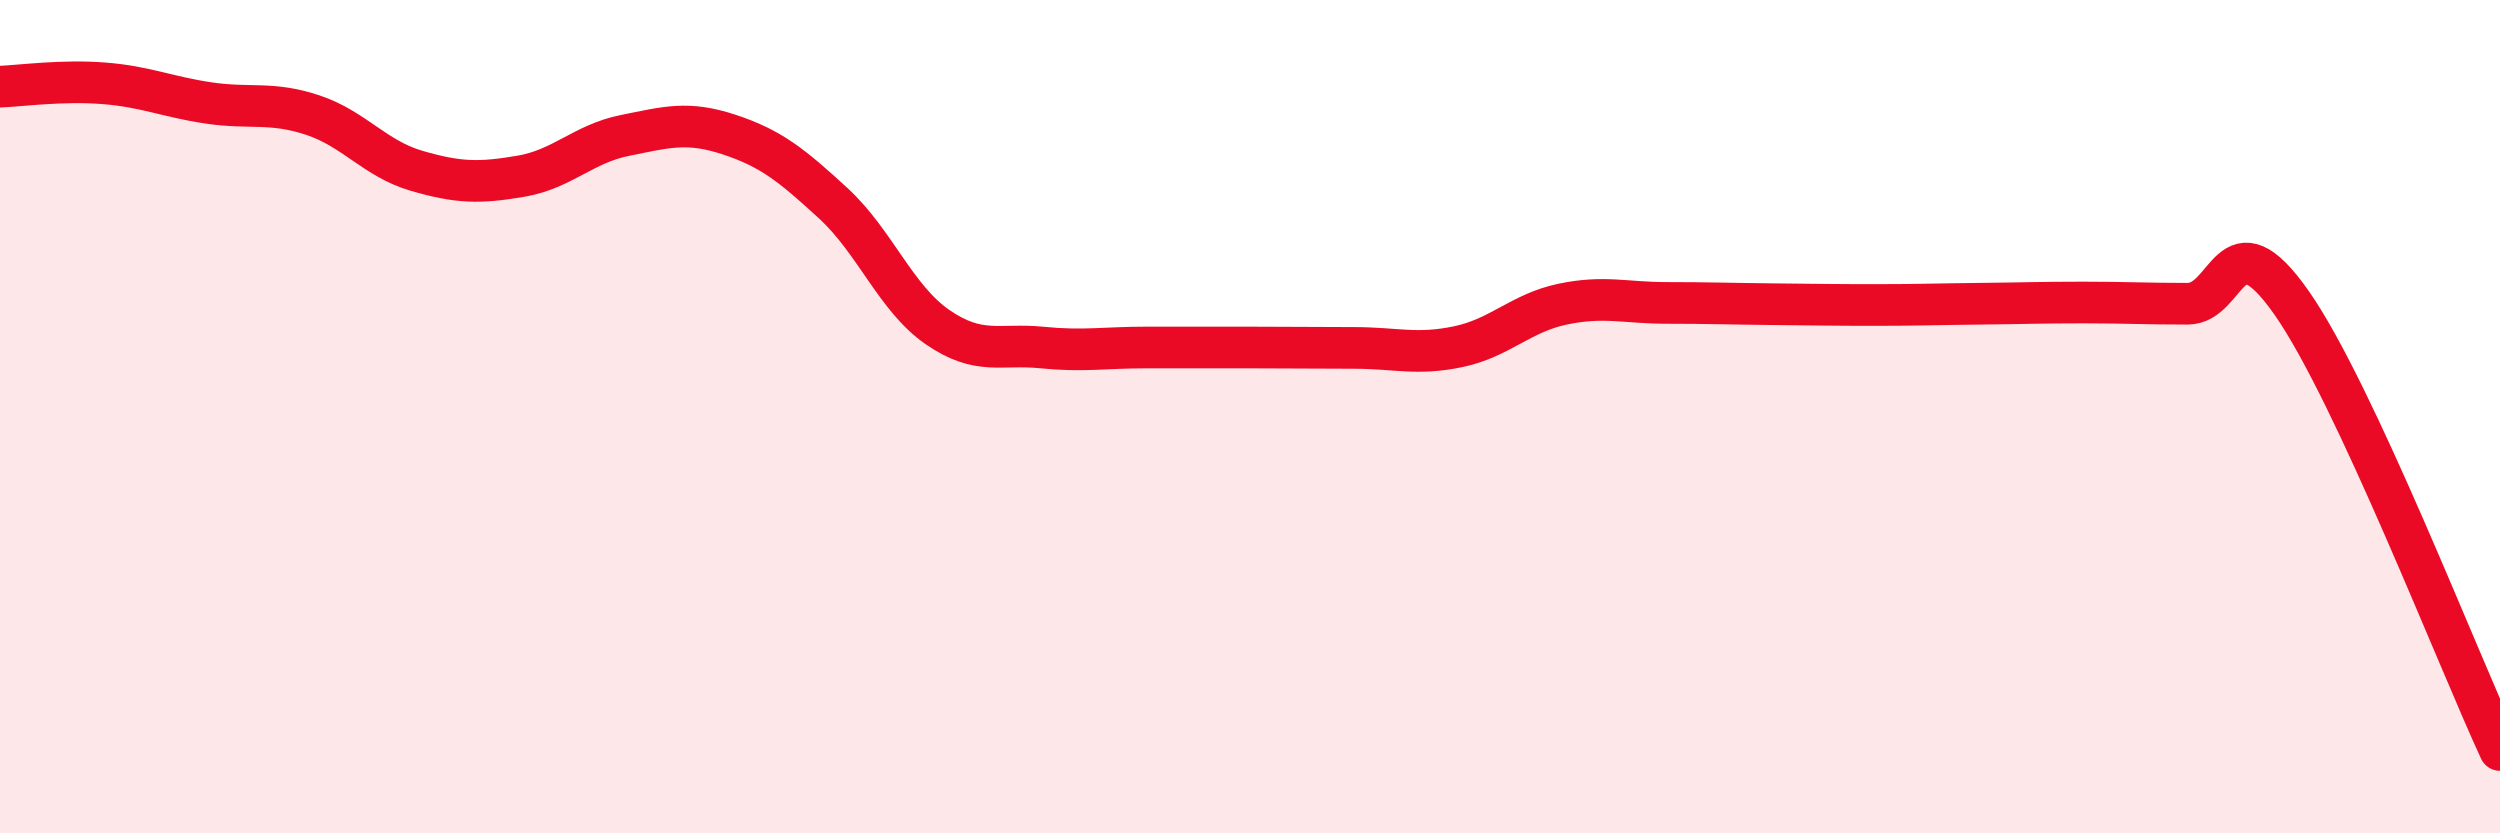
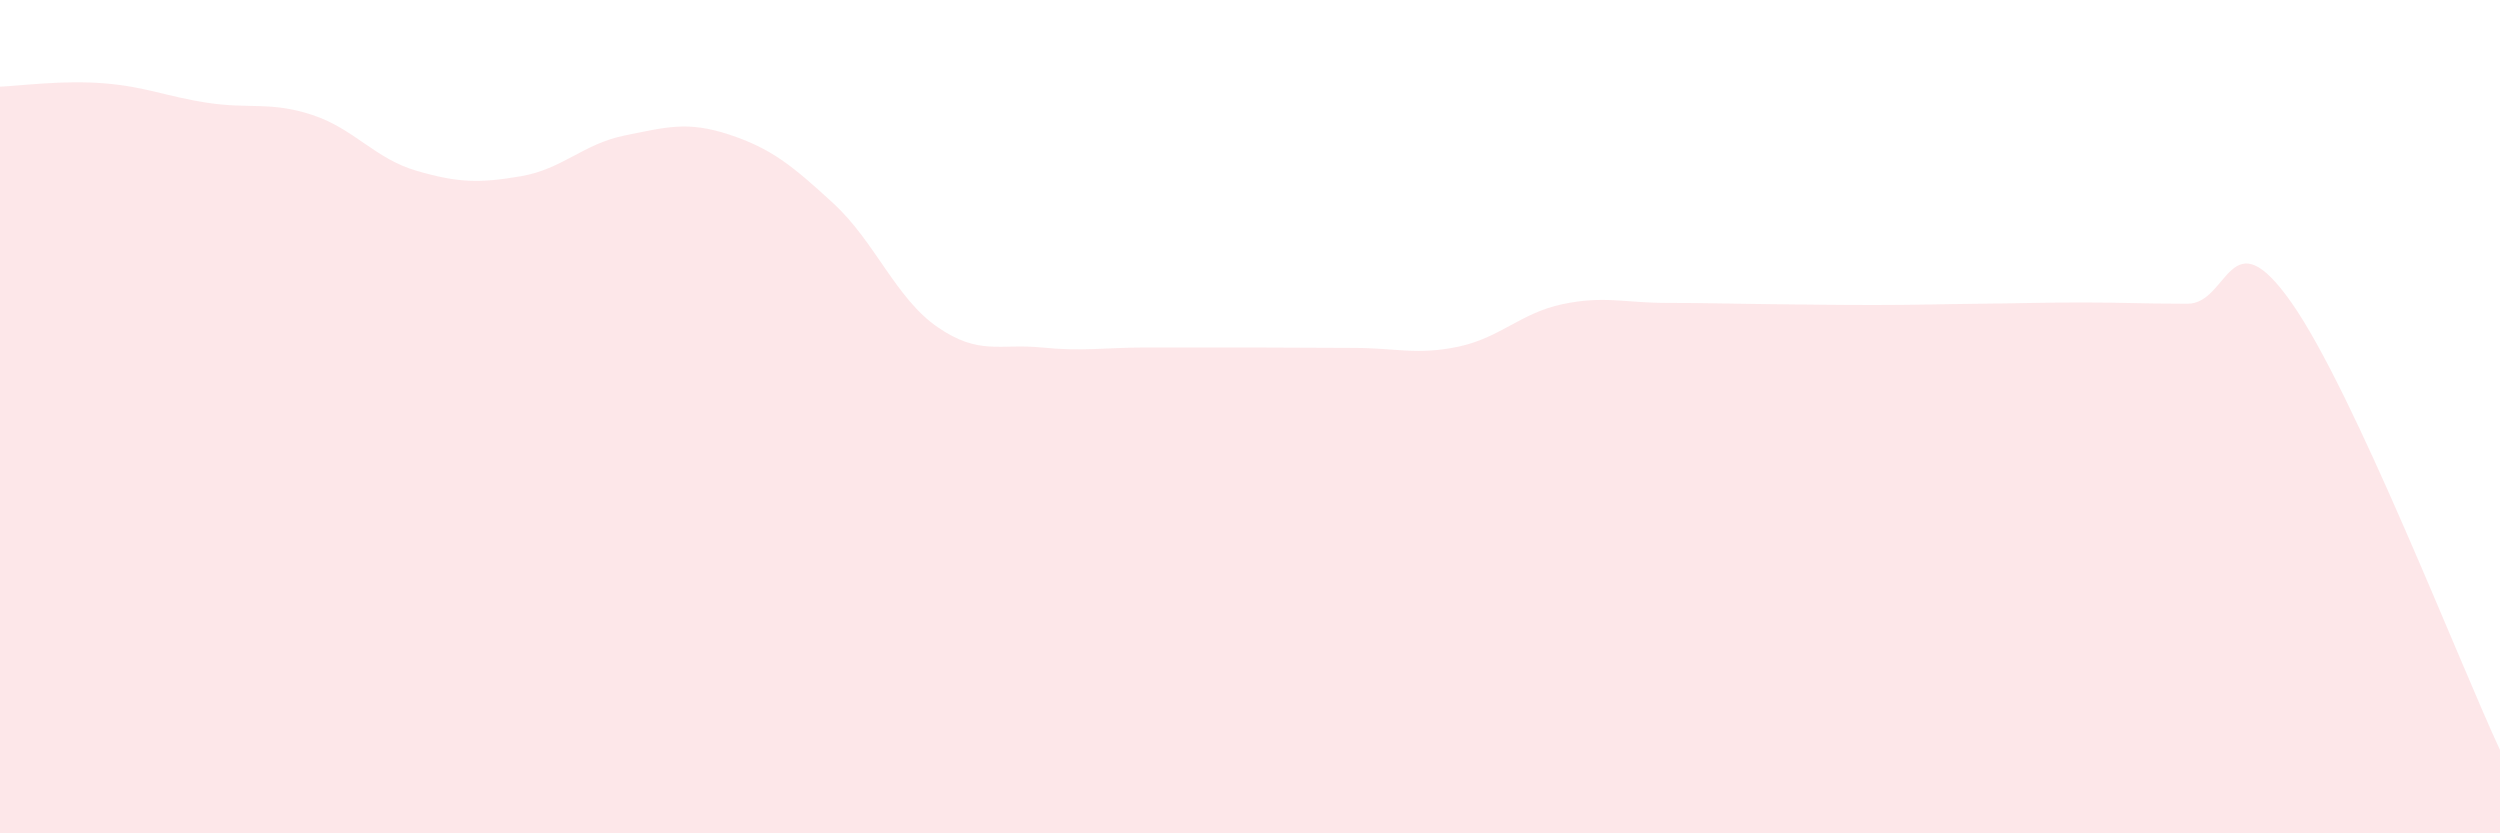
<svg xmlns="http://www.w3.org/2000/svg" width="60" height="20" viewBox="0 0 60 20">
  <path d="M 0,2.08 C 0.5,2.06 1.5,1.92 2.5,2 C 3.5,2.08 4,2.32 5,2.47 C 6,2.62 6.5,2.43 7.5,2.76 C 8.5,3.09 9,3.81 10,4.1 C 11,4.39 11.5,4.4 12.5,4.23 C 13.5,4.06 14,3.45 15,3.25 C 16,3.05 16.5,2.9 17.5,3.23 C 18.5,3.56 19,3.96 20,4.88 C 21,5.8 21.5,7.16 22.5,7.85 C 23.5,8.54 24,8.24 25,8.34 C 26,8.44 26.5,8.34 27.5,8.34 C 28.5,8.34 29,8.34 30,8.34 C 31,8.34 31.5,8.35 32.5,8.35 C 33.5,8.35 34,8.53 35,8.32 C 36,8.11 36.5,7.51 37.5,7.3 C 38.5,7.09 39,7.27 40,7.27 C 41,7.27 41.5,7.29 42.5,7.3 C 43.5,7.31 44,7.32 45,7.32 C 46,7.32 46.5,7.3 47.5,7.29 C 48.5,7.28 49,7.26 50,7.26 C 51,7.26 51.5,7.29 52.5,7.29 C 53.5,7.29 53.5,5.13 55,7.27 C 56.5,9.41 59,15.85 60,18L60 20L0 20Z" fill="#EB0A25" opacity="0.1" stroke-linecap="round" stroke-linejoin="round" />
-   <path d="M 0,2.08 C 0.5,2.06 1.5,1.92 2.5,2 C 3.5,2.08 4,2.32 5,2.47 C 6,2.62 6.5,2.43 7.5,2.76 C 8.5,3.09 9,3.81 10,4.1 C 11,4.39 11.5,4.4 12.5,4.23 C 13.5,4.06 14,3.45 15,3.25 C 16,3.05 16.5,2.9 17.5,3.23 C 18.5,3.56 19,3.96 20,4.88 C 21,5.8 21.5,7.16 22.5,7.85 C 23.5,8.54 24,8.24 25,8.34 C 26,8.44 26.5,8.34 27.5,8.34 C 28.5,8.34 29,8.34 30,8.34 C 31,8.34 31.5,8.35 32.5,8.35 C 33.5,8.35 34,8.53 35,8.32 C 36,8.11 36.5,7.51 37.5,7.3 C 38.5,7.09 39,7.27 40,7.27 C 41,7.27 41.5,7.29 42.5,7.3 C 43.5,7.31 44,7.32 45,7.32 C 46,7.32 46.5,7.3 47.5,7.29 C 48.5,7.28 49,7.26 50,7.26 C 51,7.26 51.5,7.29 52.5,7.29 C 53.5,7.29 53.5,5.13 55,7.27 C 56.5,9.41 59,15.85 60,18" stroke="#EB0A25" stroke-width="1" fill="none" stroke-linecap="round" stroke-linejoin="round" />
</svg>